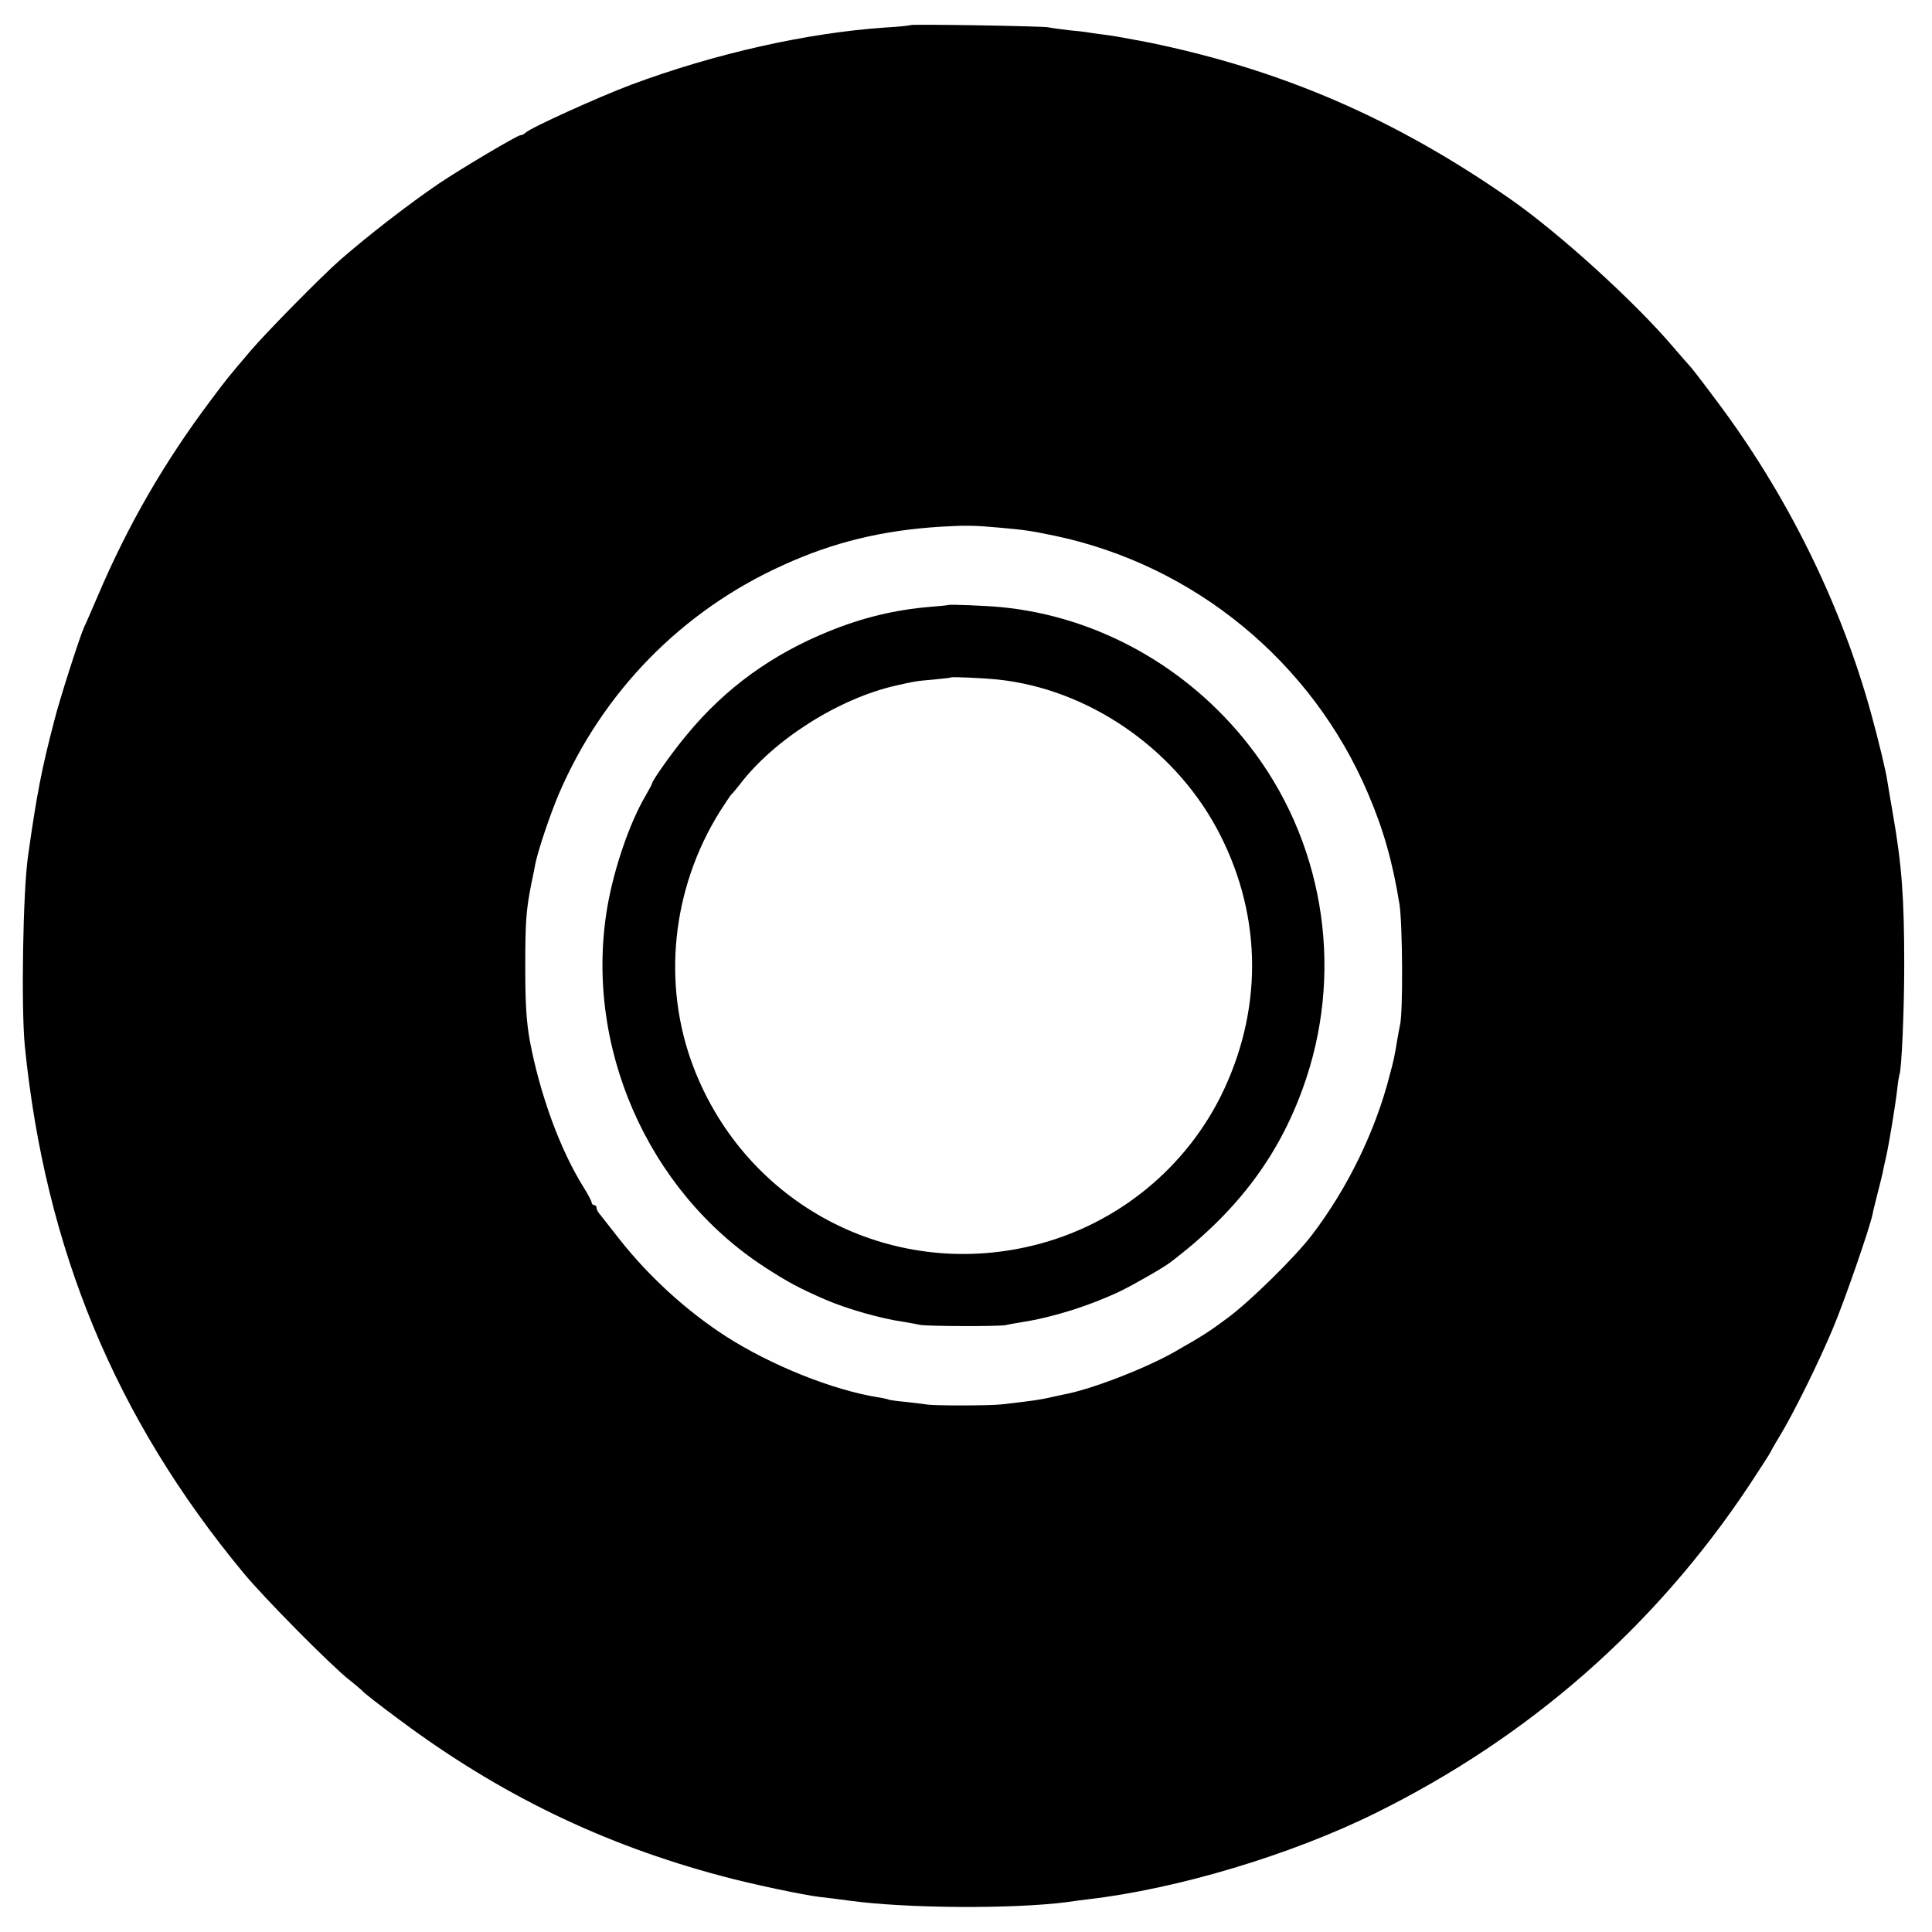
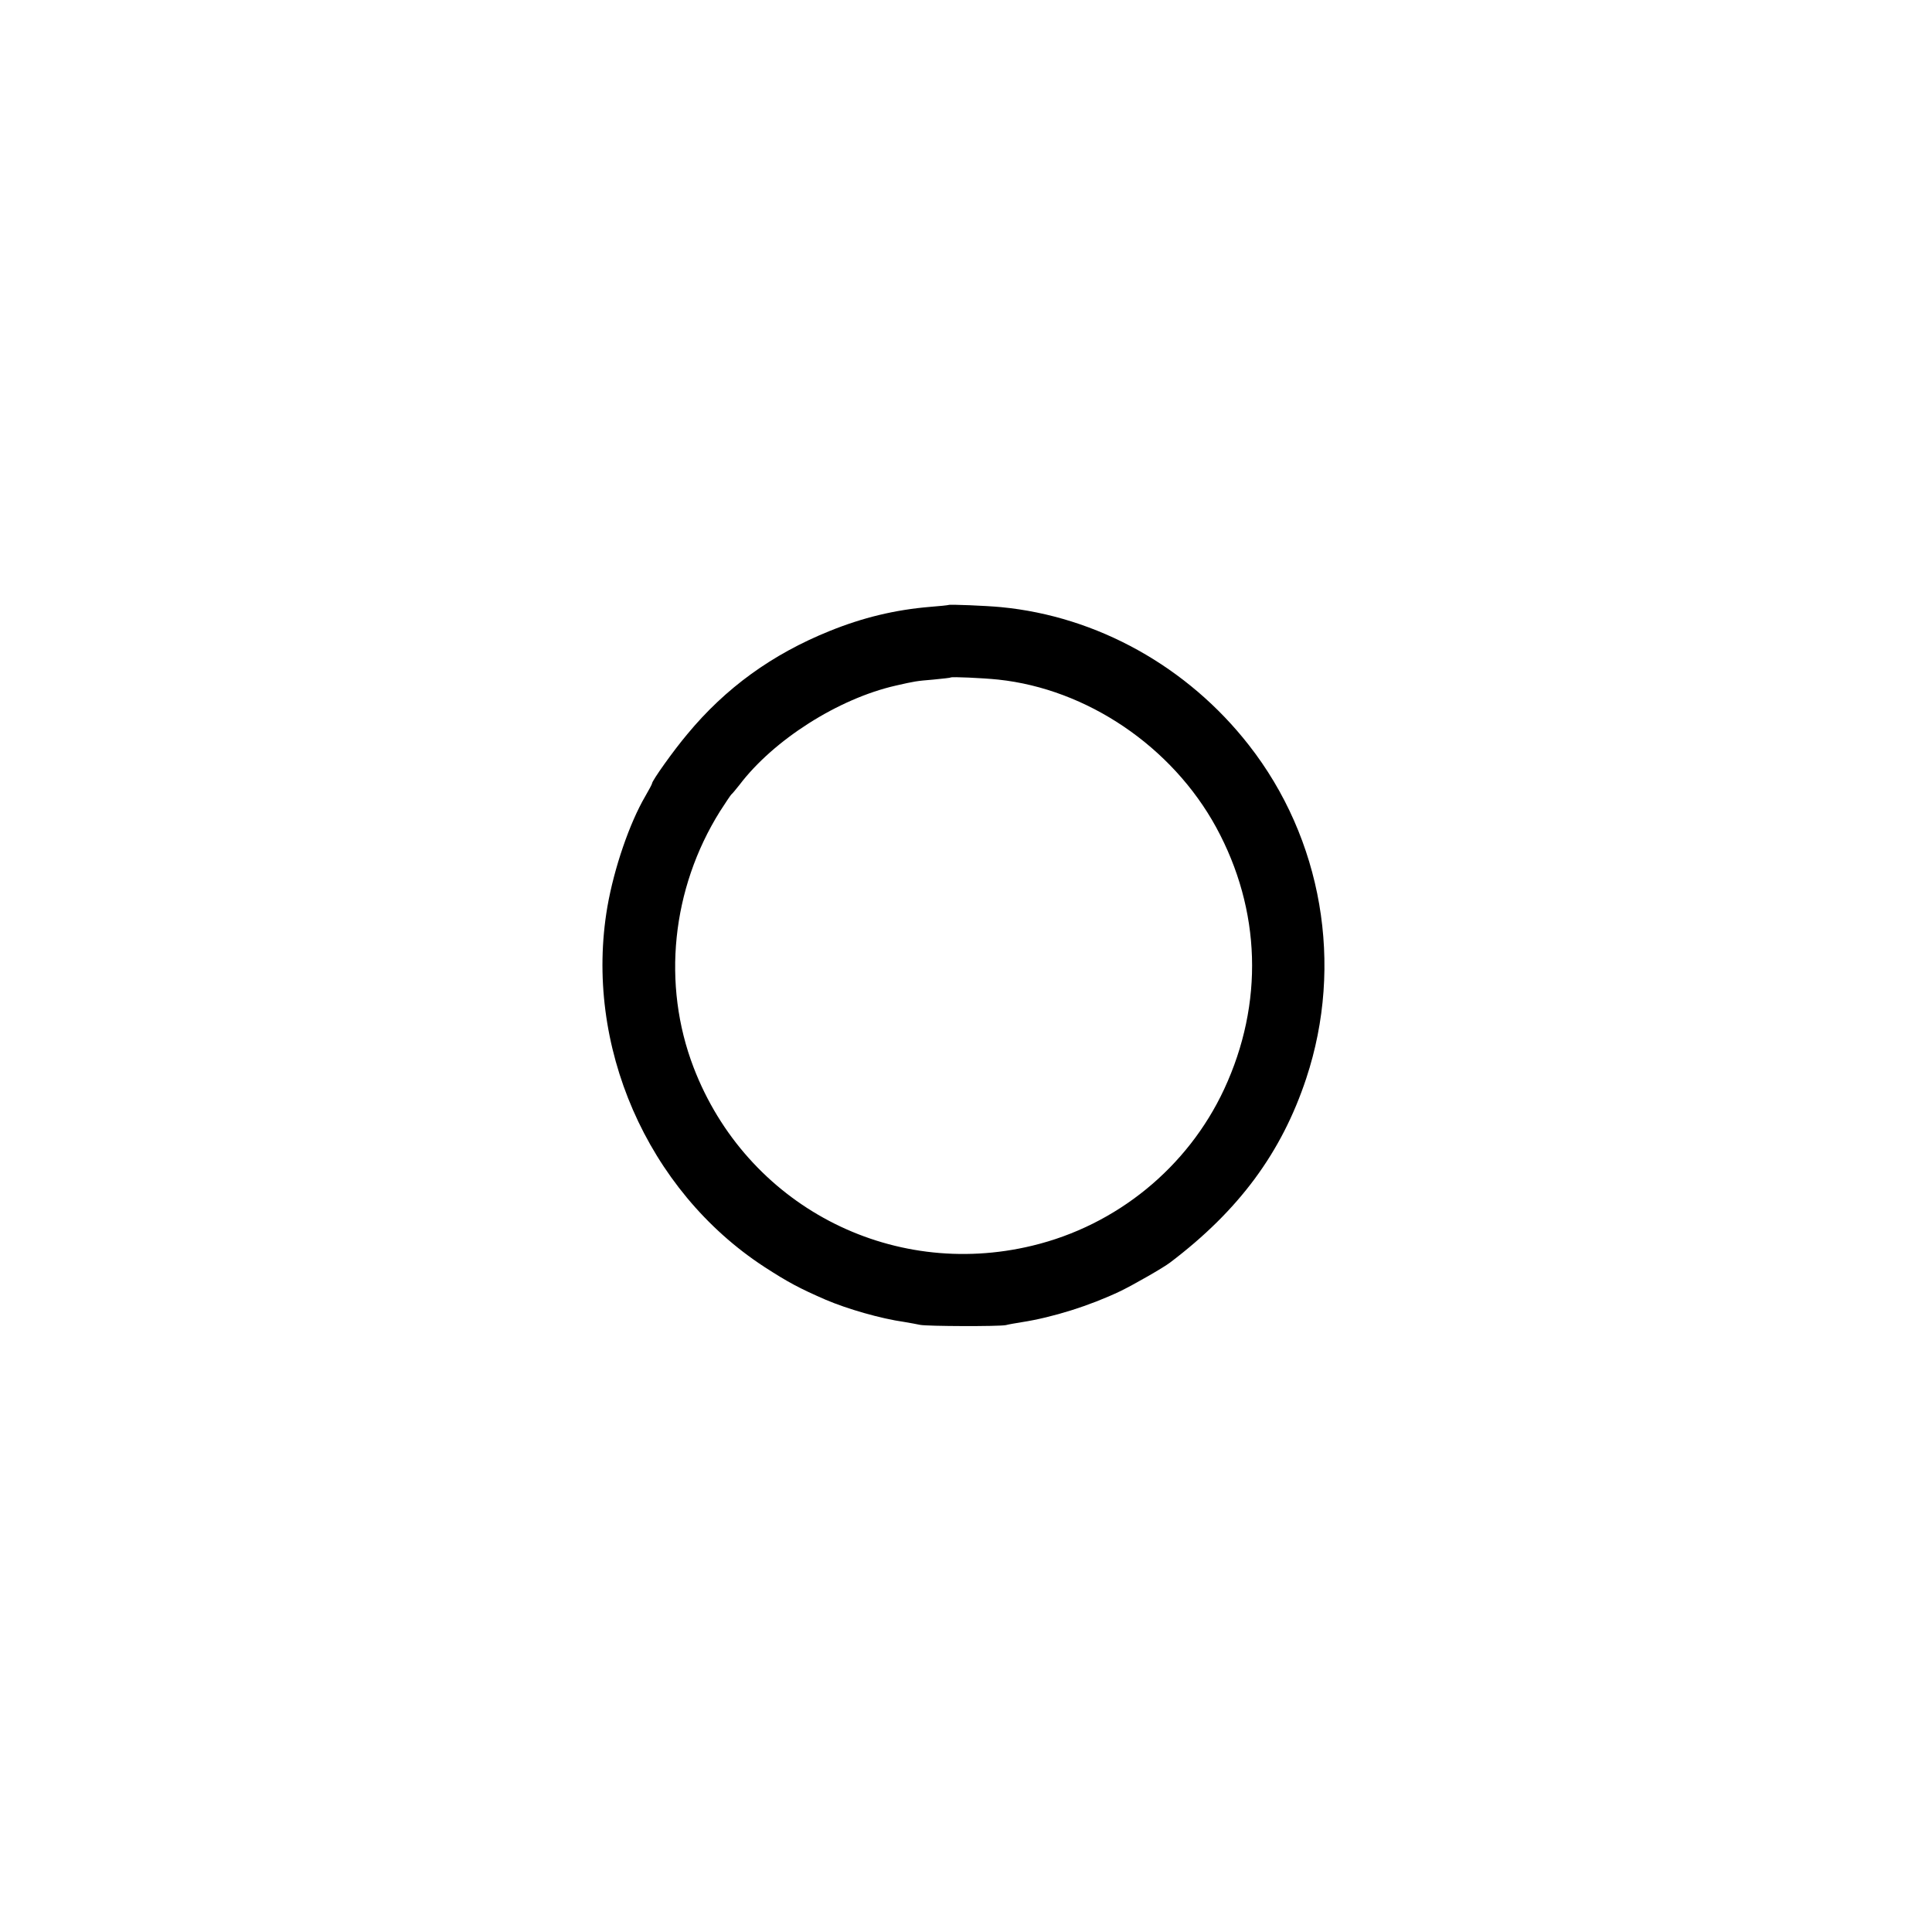
<svg xmlns="http://www.w3.org/2000/svg" version="1.0" width="800pt" height="800pt" viewBox="0 0 800 800" preserveAspectRatio="xMidYMid meet">
  <g transform="translate(0,800) scale(0.1,-0.1)" fill="#000000" stroke="none">
-     <path d="M3769 7896 c-2 -2 -49 -7 -104 -10 -322 -22 -703 -107 -1052 -237 -133 -50 -416 -178 -436 -198 -6 -6 -16 -11 -22 -11 -13 0 -247 -139 -339 -201 -122 -83 -288 -211 -406 -314 -74 -64 -310 -304 -371 -376 -98 -115 -100 -118 -166 -206 -193 -257 -342 -515 -467 -808 -26 -60 -51 -119 -57 -130 -18 -39 -101 -297 -124 -388 -53 -203 -73 -307 -109 -562 -21 -146 -29 -628 -13 -789 85 -839 375 -1539 905 -2179 85 -103 360 -381 437 -442 28 -22 55 -45 60 -51 6 -7 73 -59 150 -116 413 -308 842 -516 1336 -647 122 -33 337 -78 404 -86 22 -2 76 -9 120 -15 241 -33 682 -35 905 -6 19 3 56 8 82 11 373 43 844 184 1197 359 636 315 1155 771 1543 1354 48 73 88 135 88 137 0 1 17 32 38 66 59 97 164 310 222 449 48 114 154 420 164 473 2 12 12 51 21 87 9 36 19 74 21 85 2 11 8 40 14 65 13 59 38 210 46 280 3 30 8 57 9 60 9 16 20 265 20 455 0 279 -10 413 -47 625 -11 63 -21 124 -23 136 -5 37 -36 167 -67 279 -125 455 -349 909 -642 1298 -54 73 -102 134 -105 137 -3 3 -35 39 -70 80 -160 189 -474 474 -676 615 -479 334 -949 537 -1502 650 -68 13 -144 27 -170 30 -27 3 -59 8 -73 10 -14 3 -52 7 -85 10 -33 4 -71 9 -85 12 -28 5 -566 14 -571 9z m371 -2081 c103 -9 129 -13 230 -34 576 -122 1062 -521 1294 -1065 64 -149 103 -286 131 -461 13 -86 15 -449 2 -500 -2 -11 -8 -40 -12 -65 -11 -65 -11 -69 -30 -140 -59 -232 -174 -469 -322 -663 -68 -90 -255 -274 -348 -343 -78 -58 -101 -73 -220 -141 -119 -68 -345 -156 -459 -177 -11 -2 -32 -7 -46 -10 -51 -12 -80 -16 -210 -31 -49 -6 -280 -6 -310 -1 -14 2 -54 7 -89 11 -36 3 -67 8 -70 9 -3 2 -24 7 -45 10 -187 30 -443 132 -631 253 -160 103 -317 246 -437 398 -43 55 -83 105 -88 112 -6 7 -10 17 -10 23 0 5 -4 10 -10 10 -5 0 -10 5 -10 10 0 6 -15 34 -33 63 -98 156 -182 387 -224 612 -13 75 -18 148 -18 295 0 191 3 239 25 350 6 30 14 66 16 80 12 59 60 202 97 290 182 425 510 761 932 951 207 94 408 143 650 158 104 6 136 6 245 -4z" />
    <path d="M3928 5495 c-2 -1 -37 -5 -78 -8 -143 -12 -277 -44 -415 -100 -238 -96 -431 -236 -589 -427 -59 -70 -146 -193 -146 -204 0 -3 -13 -27 -28 -53 -65 -111 -129 -297 -157 -458 -98 -572 164 -1174 650 -1491 99 -64 144 -88 254 -136 89 -38 227 -78 326 -92 23 -4 52 -9 65 -12 30 -6 326 -7 355 -1 11 3 40 8 65 12 129 20 282 68 410 129 57 28 176 96 205 118 285 216 462 455 564 763 156 471 66 992 -238 1380 -253 324 -628 533 -1026 571 -62 6 -213 12 -217 9z m205 -309 c368 -39 720 -277 903 -612 186 -342 198 -729 33 -1084 -151 -324 -445 -564 -794 -648 -591 -143 -1185 170 -1403 738 -132 344 -91 740 109 1060 23 36 44 67 47 70 4 3 19 21 34 40 141 186 409 357 647 411 79 18 84 19 156 25 39 4 71 7 72 9 5 3 128 -2 196 -9z" />
  </g>
</svg>